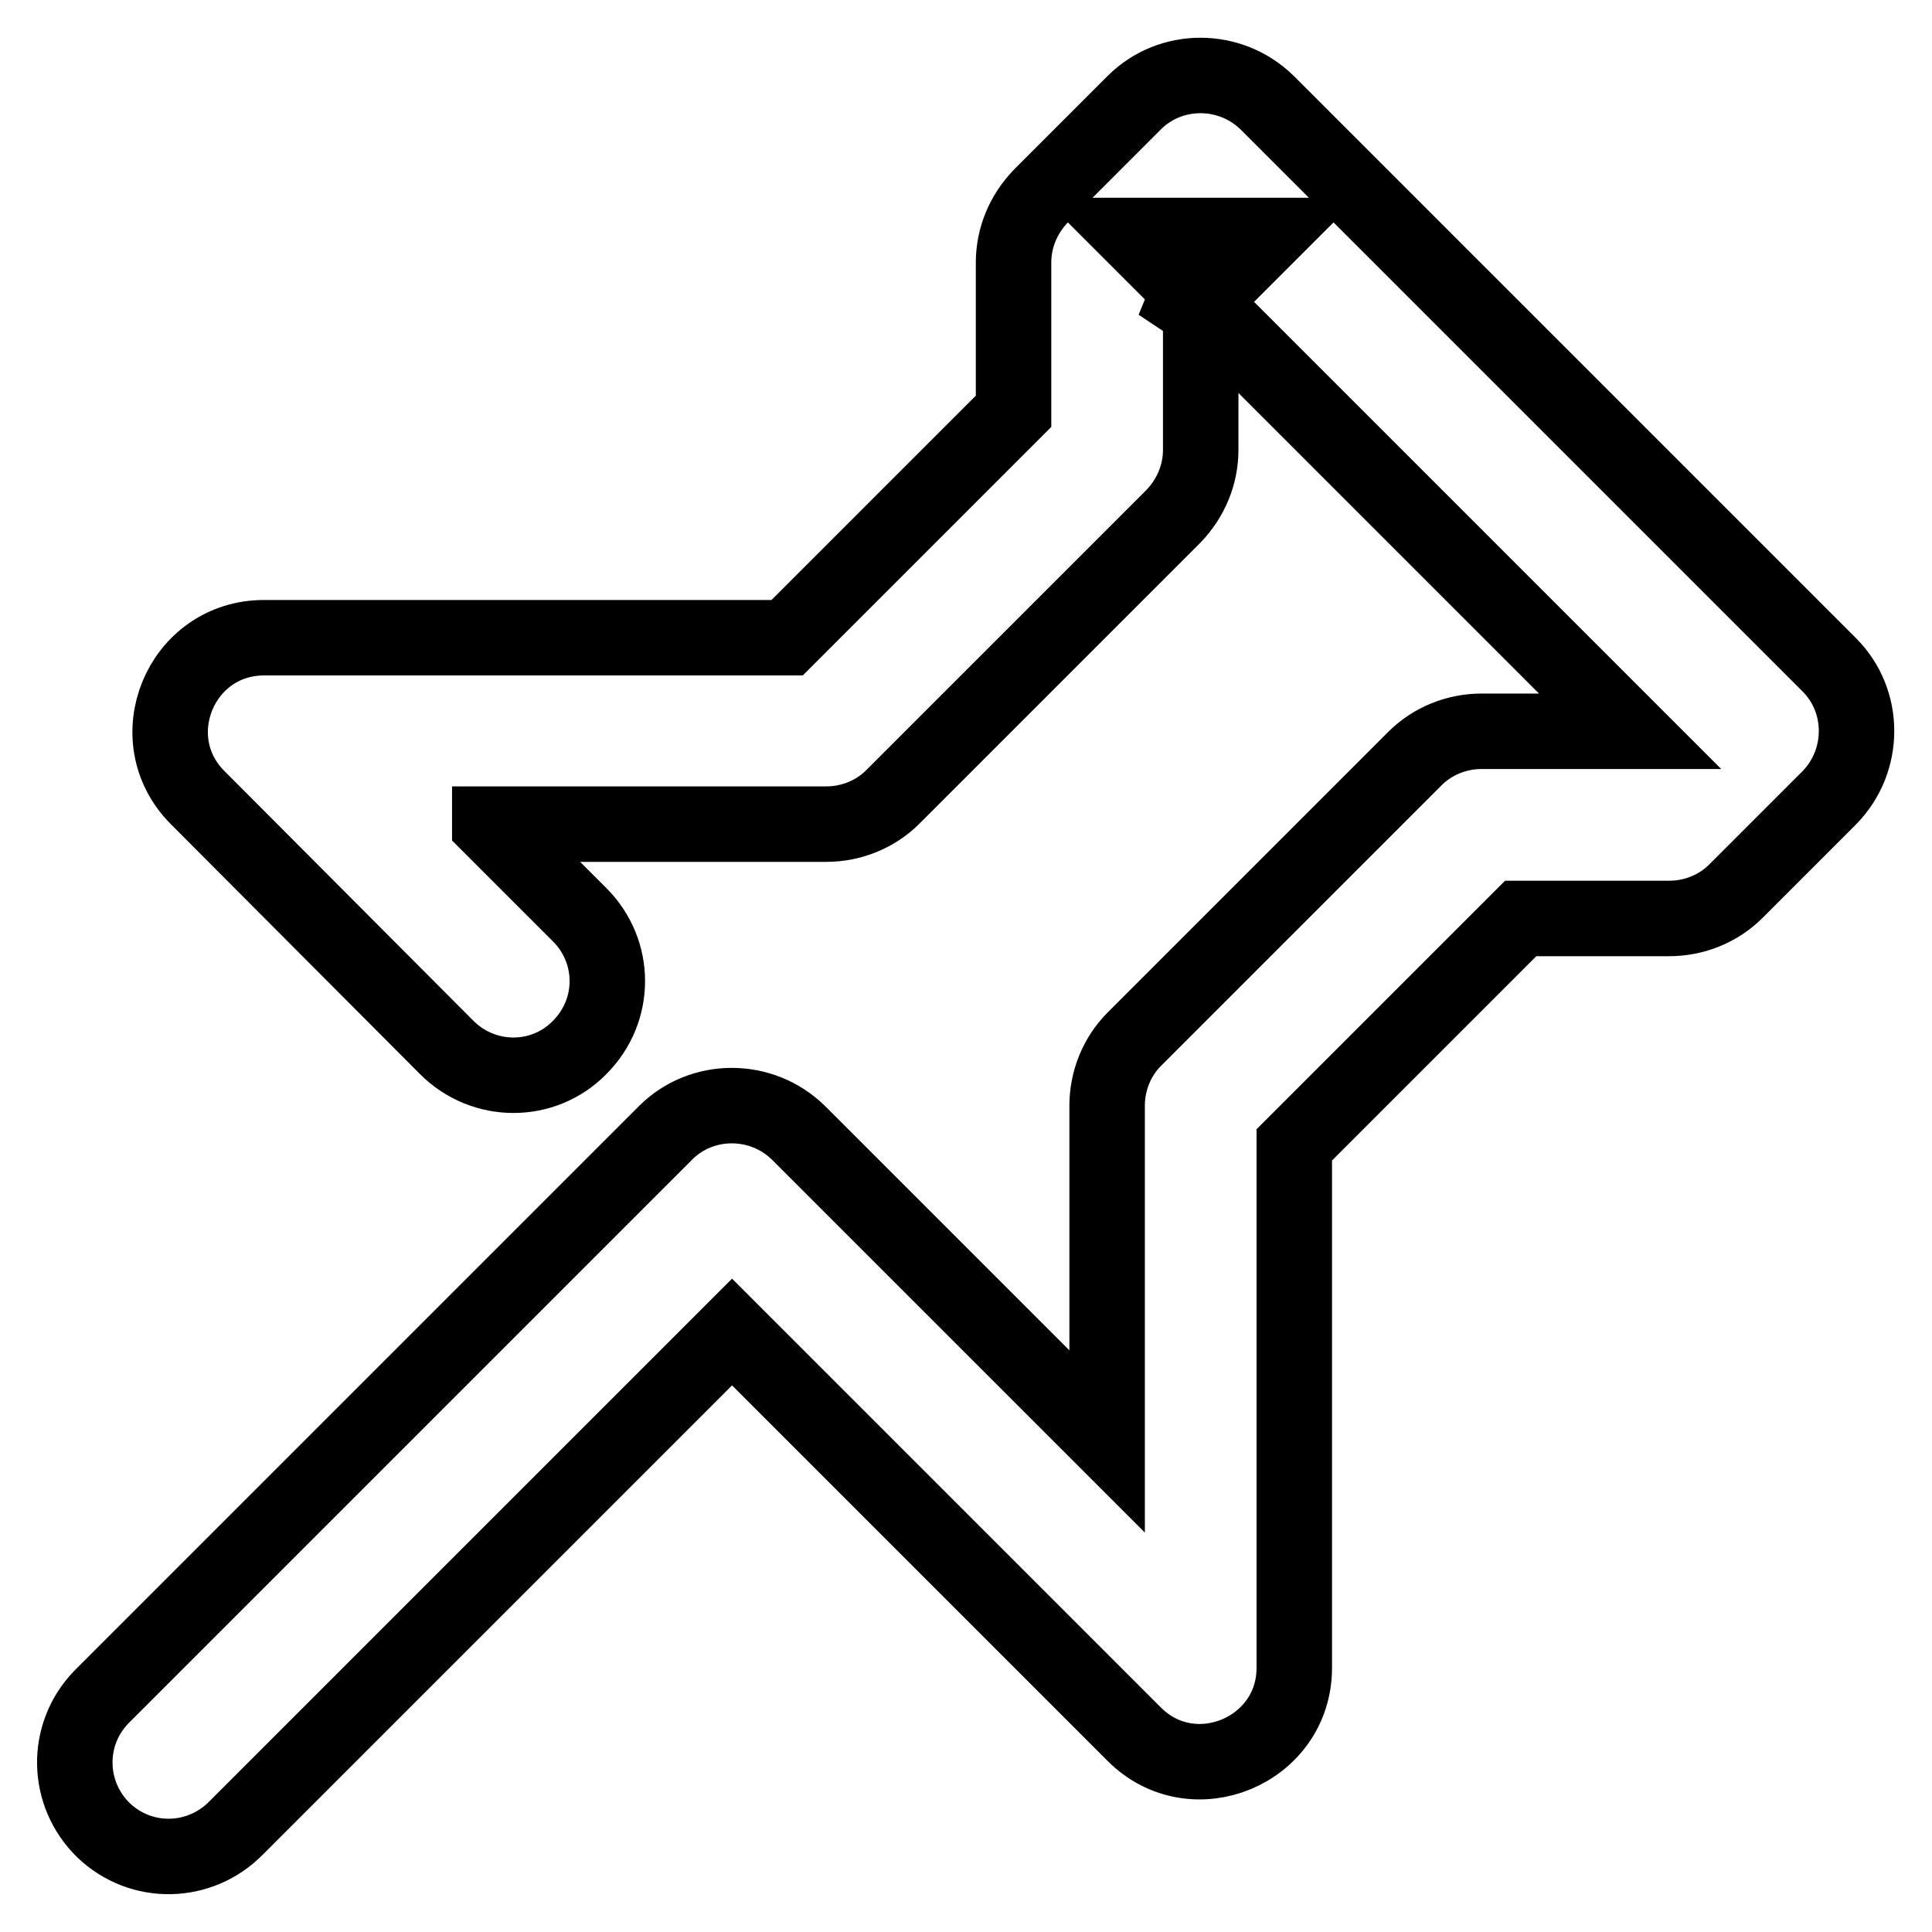
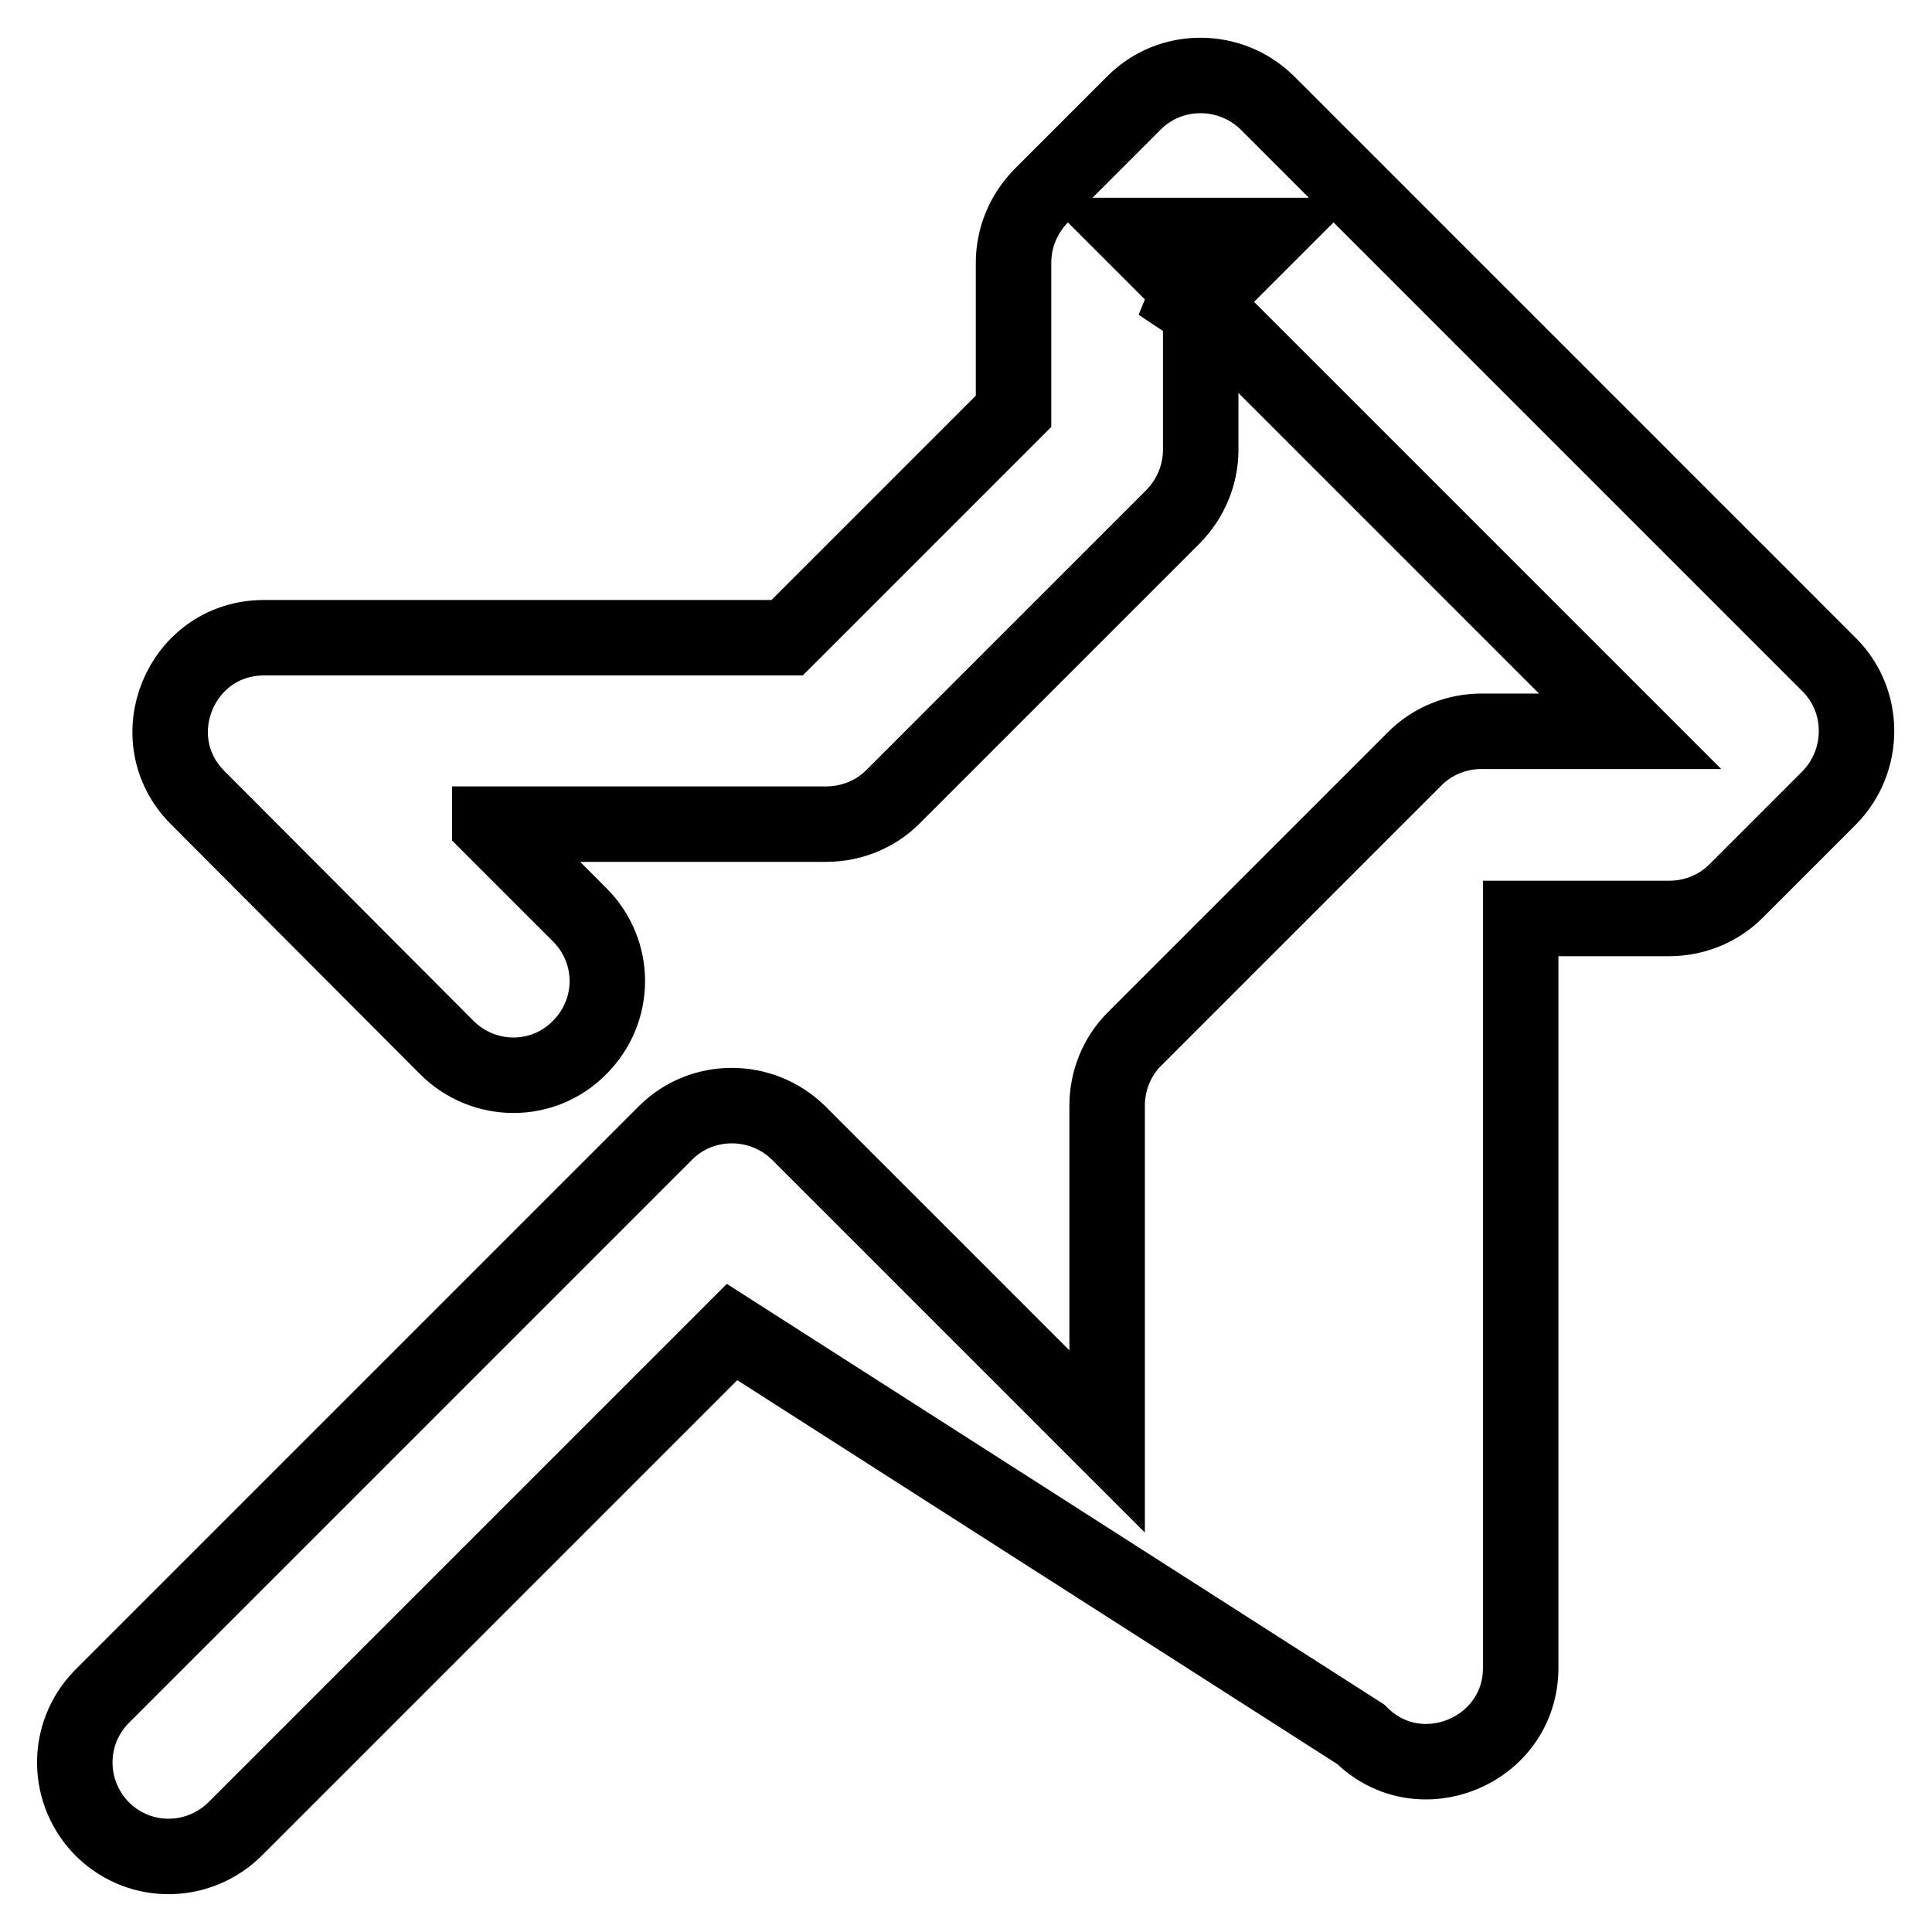
<svg xmlns="http://www.w3.org/2000/svg" version="1.1" x="0px" y="0px" viewBox="0 0 256 256" enable-background="new 0 0 256 256" xml:space="preserve">
  <g>
-     <path stroke-width="10" fill-opacity="0" stroke="#000000" d="M64.9,109.3l11.9,11.9c4.9,4.9,4.9,12.7,0,17.6c-4.8,4.9-12.7,4.9-17.6,0l-33-33.1 c-7.8-7.8-2.3-21.2,8.8-21.2h69.3l30-30V34.8c0-3.3,1.3-6.4,3.6-8.8l12.4-12.4c4.8-4.8,12.7-4.8,17.6,0l74.5,74.5 c4.8,4.8,4.8,12.7,0,17.6L230,118.1c-2.3,2.3-5.5,3.6-8.8,3.6h-19.7l-30,30V221c0,11-13.4,16.6-21.2,8.8L97,176.5l-65.7,65.7 c-4.8,4.9-12.6,5.1-17.6,0.3c-4.9-4.8-5.1-12.6-0.3-17.6c0.1-0.1,0.2-0.2,0.3-0.3l74.5-74.5c4.8-4.8,12.7-4.8,17.6,0l40.9,40.9 v-44.5c0-3.3,1.3-6.5,3.6-8.8l37.2-37.2c2.3-2.3,5.5-3.6,8.8-3.6H216l-65.7-65.7h17.6l-12.4,12.4l3.6-8.8v24.8 c0,3.3-1.3,6.4-3.6,8.8l-37.2,37.2c-2.3,2.3-5.5,3.6-8.8,3.6H64.9z" />
+     <path stroke-width="10" fill-opacity="0" stroke="#000000" d="M64.9,109.3l11.9,11.9c4.9,4.9,4.9,12.7,0,17.6c-4.8,4.9-12.7,4.9-17.6,0l-33-33.1 c-7.8-7.8-2.3-21.2,8.8-21.2h69.3l30-30V34.8c0-3.3,1.3-6.4,3.6-8.8l12.4-12.4c4.8-4.8,12.7-4.8,17.6,0l74.5,74.5 c4.8,4.8,4.8,12.7,0,17.6L230,118.1c-2.3,2.3-5.5,3.6-8.8,3.6h-19.7V221c0,11-13.4,16.6-21.2,8.8L97,176.5l-65.7,65.7 c-4.8,4.9-12.6,5.1-17.6,0.3c-4.9-4.8-5.1-12.6-0.3-17.6c0.1-0.1,0.2-0.2,0.3-0.3l74.5-74.5c4.8-4.8,12.7-4.8,17.6,0l40.9,40.9 v-44.5c0-3.3,1.3-6.5,3.6-8.8l37.2-37.2c2.3-2.3,5.5-3.6,8.8-3.6H216l-65.7-65.7h17.6l-12.4,12.4l3.6-8.8v24.8 c0,3.3-1.3,6.4-3.6,8.8l-37.2,37.2c-2.3,2.3-5.5,3.6-8.8,3.6H64.9z" />
  </g>
</svg>